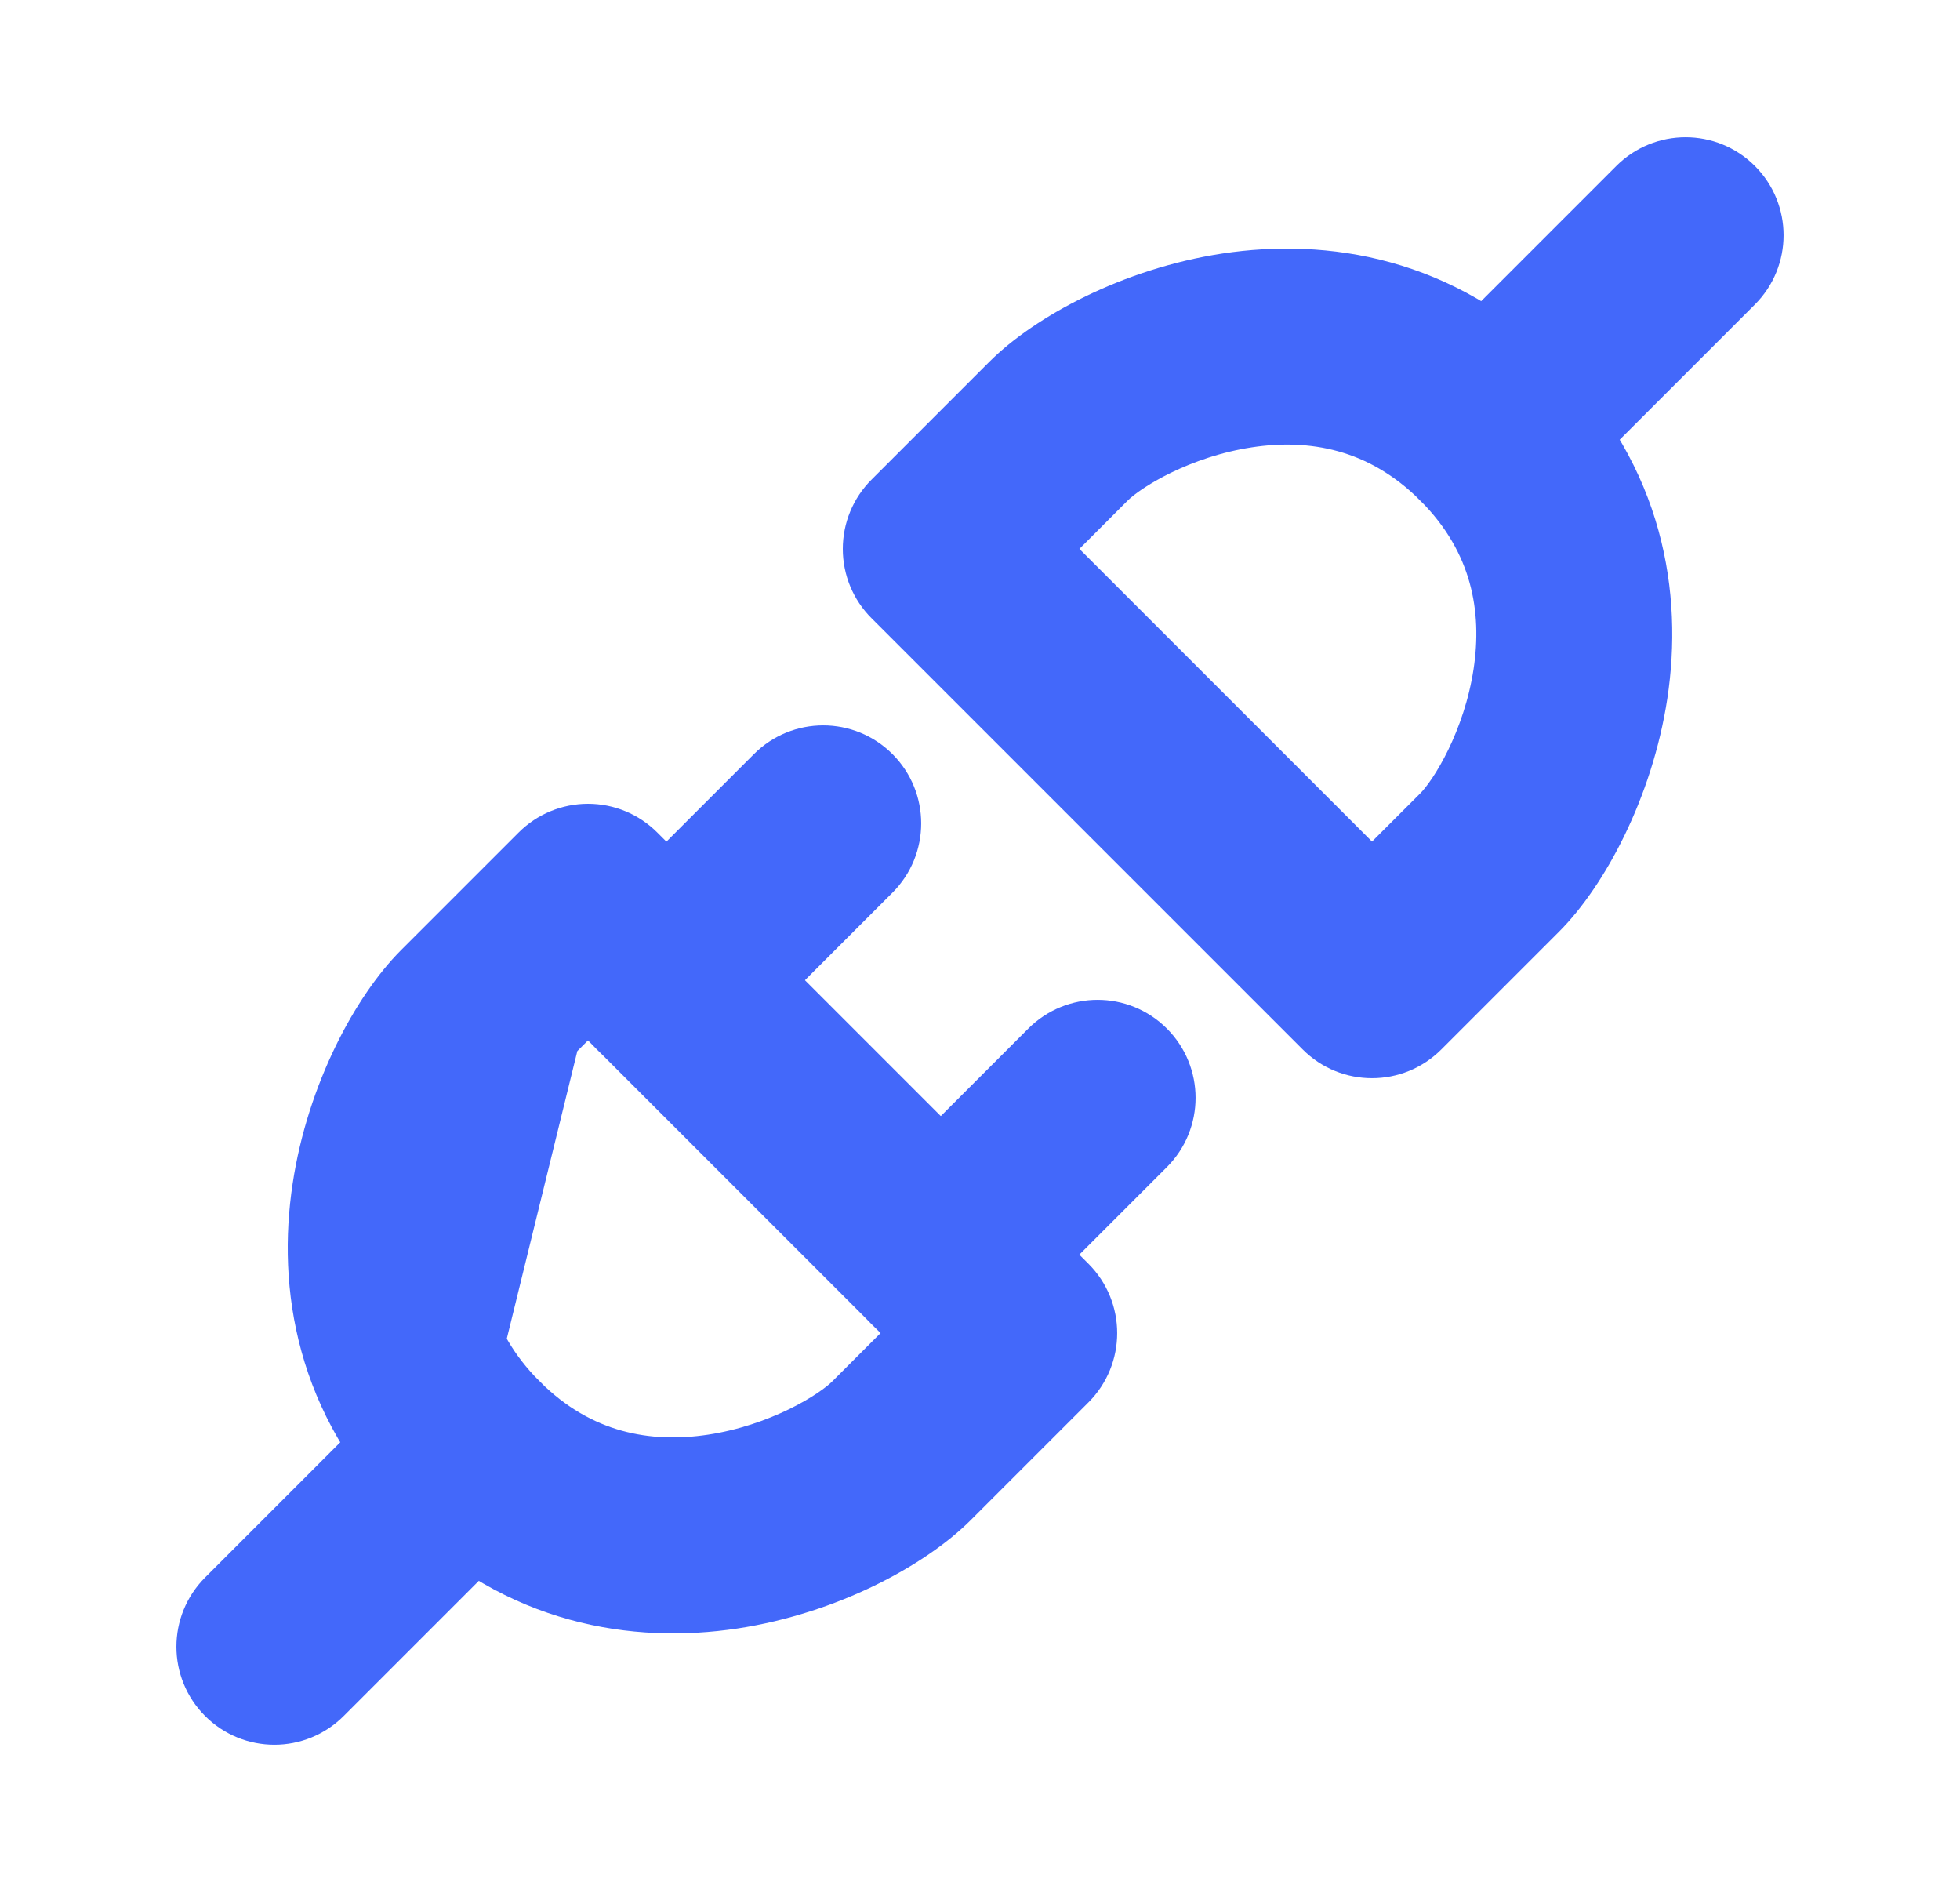
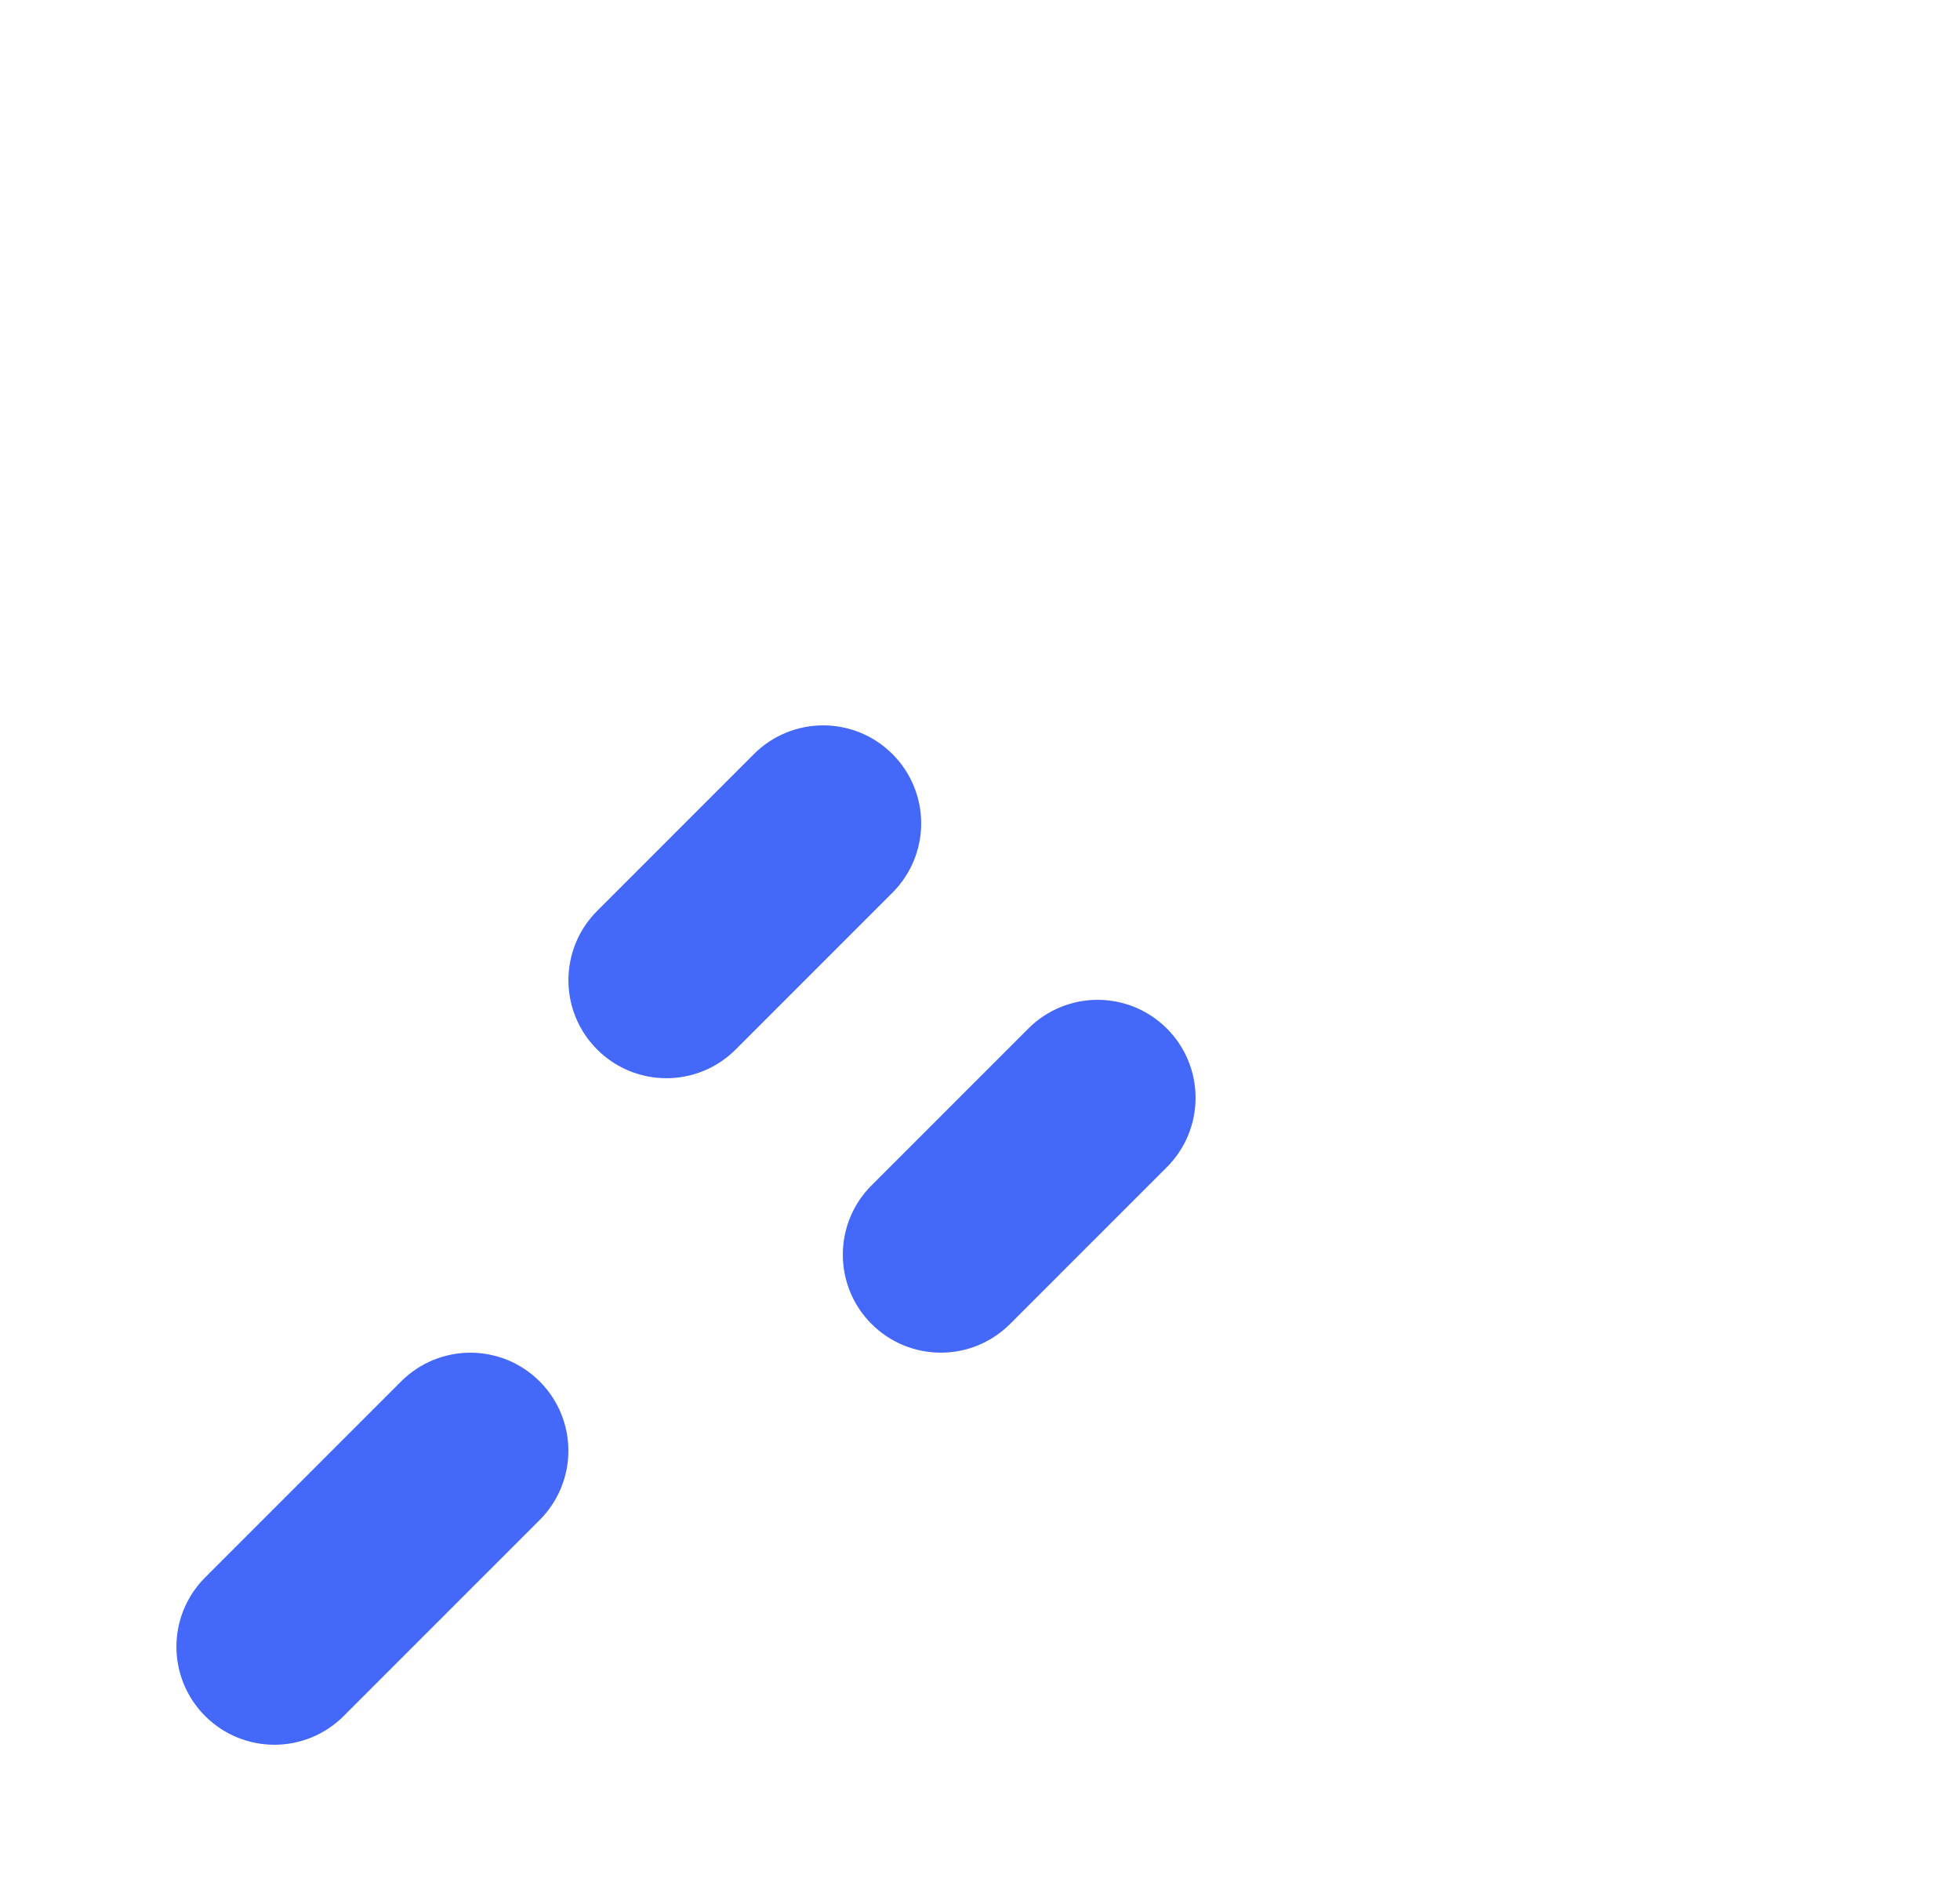
<svg xmlns="http://www.w3.org/2000/svg" width="25" height="24" viewBox="0 0 25 24" fill="none">
-   <path fill-rule="evenodd" clip-rule="evenodd" d="M15.894 5.21C15.003 5.345 14.28 5.78 14.03 6.03L13.061 7L17.5 11.439L18.47 10.47C18.47 10.47 18.47 10.47 18.47 10.47C18.72 10.22 19.155 9.497 19.29 8.606C19.419 7.755 19.265 6.826 18.47 6.03C17.674 5.235 16.744 5.081 15.894 5.21ZM15.669 3.727C16.881 3.544 18.326 3.765 19.53 4.97C20.735 6.174 20.956 7.62 20.773 8.831C20.595 10.003 20.03 11.03 19.53 11.53L18.03 13.03C17.737 13.323 17.263 13.323 16.97 13.03L11.47 7.53C11.329 7.39 11.25 7.199 11.25 7C11.25 6.801 11.329 6.61 11.47 6.47L12.97 4.97C12.97 4.97 12.97 4.97 12.97 4.97C13.47 4.47 14.497 3.905 15.669 3.727Z" fill="#4368FA" />
-   <path d="M18.47 10.47L17.5 11.439L13.061 7L14.03 6.03C14.28 5.78 15.003 5.345 15.894 5.21C16.744 5.081 17.674 5.235 18.47 6.03C19.265 6.826 19.419 7.755 19.29 8.606C19.155 9.497 18.72 10.22 18.47 10.47ZM18.47 10.47C18.47 10.47 18.47 10.47 18.47 10.47ZM12.97 4.97L11.47 6.47C11.329 6.61 11.25 6.801 11.25 7C11.25 7.199 11.329 7.39 11.47 7.53L16.97 13.03C17.263 13.323 17.737 13.323 18.03 13.03L19.53 11.53C20.03 11.03 20.595 10.003 20.773 8.831C20.956 7.62 20.735 6.174 19.53 4.97C18.326 3.765 16.881 3.544 15.669 3.727C14.497 3.905 13.47 4.47 12.97 4.97ZM12.97 4.97C12.97 4.97 12.97 4.97 12.97 4.97Z" stroke="#4368FA" stroke-linecap="round" stroke-linejoin="round" />
-   <path fill-rule="evenodd" clip-rule="evenodd" d="M22.03 2.47C22.323 2.763 22.323 3.237 22.03 3.53L19.53 6.03C19.237 6.323 18.763 6.323 18.47 6.03C18.177 5.737 18.177 5.263 18.47 4.97L20.97 2.47C21.263 2.177 21.737 2.177 22.03 2.47Z" fill="#4368FA" stroke="#4368FA" stroke-linecap="round" stroke-linejoin="round" />
-   <path fill-rule="evenodd" clip-rule="evenodd" d="M7.5 10.75C7.699 10.75 7.889 10.829 8.03 10.97L13.53 16.47C13.823 16.763 13.823 17.237 13.53 17.53L12.03 19.03C12.03 19.03 12.03 19.03 12.03 19.03C11.53 19.53 10.503 20.095 9.331 20.273C8.119 20.456 6.674 20.235 5.469 19.03M5.469 19.03C4.265 17.826 4.043 16.381 4.227 15.169C4.404 13.997 4.969 12.97 5.469 12.47L6.969 10.97C7.11 10.829 7.301 10.75 7.5 10.75M7.5 12.561L6.53 13.53C6.53 13.53 6.53 13.53 6.53 13.53C6.28 13.78 5.845 14.503 5.71 15.394C5.581 16.244 5.734 17.174 6.53 17.97C7.325 18.765 8.255 18.919 9.106 18.79C9.996 18.655 10.719 18.22 10.969 17.97L11.939 17L7.5 12.561Z" fill="#4368FA" />
-   <path d="M7.5 10.75C7.699 10.75 7.889 10.829 8.03 10.97L13.53 16.47C13.823 16.763 13.823 17.237 13.53 17.53L12.03 19.03M7.5 10.75L5.469 19.03M7.5 10.75C7.301 10.75 7.11 10.829 6.969 10.97L5.469 12.47C4.969 12.97 4.404 13.997 4.227 15.169C4.043 16.381 4.265 17.826 5.469 19.03M12.03 19.03C12.03 19.03 12.03 19.03 12.03 19.03ZM12.03 19.03C11.53 19.53 10.503 20.095 9.331 20.273C8.119 20.456 6.674 20.235 5.469 19.03M6.53 13.53L7.5 12.561L11.939 17L10.969 17.97C10.719 18.22 9.996 18.655 9.106 18.79C8.255 18.919 7.325 18.765 6.53 17.97C5.734 17.174 5.581 16.244 5.71 15.394C5.845 14.503 6.28 13.78 6.53 13.53ZM6.53 13.53C6.53 13.53 6.53 13.53 6.53 13.53Z" stroke="#4368FA" stroke-linecap="round" stroke-linejoin="round" />
  <path fill-rule="evenodd" clip-rule="evenodd" d="M14.53 13.47C14.823 13.763 14.823 14.237 14.53 14.53L12.53 16.53C12.237 16.823 11.763 16.823 11.47 16.53C11.177 16.237 11.177 15.763 11.47 15.47L13.47 13.47C13.763 13.177 14.237 13.177 14.53 13.47Z" fill="#4368FA" stroke="#4368FA" stroke-linecap="round" stroke-linejoin="round" />
  <path fill-rule="evenodd" clip-rule="evenodd" d="M6.53 17.97C6.823 18.263 6.823 18.737 6.53 19.03L4.03 21.53C3.737 21.823 3.263 21.823 2.97 21.53C2.677 21.237 2.677 20.763 2.97 20.47L5.47 17.97C5.763 17.677 6.237 17.677 6.53 17.97Z" fill="#4368FA" stroke="#4368FA" stroke-linecap="round" stroke-linejoin="round" />
  <path fill-rule="evenodd" clip-rule="evenodd" d="M11.03 9.97C11.323 10.263 11.323 10.737 11.03 11.03L9.03 13.03C8.737 13.323 8.263 13.323 7.97 13.03C7.677 12.737 7.677 12.263 7.97 11.97L9.97 9.97C10.263 9.677 10.737 9.677 11.03 9.97Z" fill="#4368FA" stroke="#4368FA" stroke-linecap="round" stroke-linejoin="round" />
</svg>